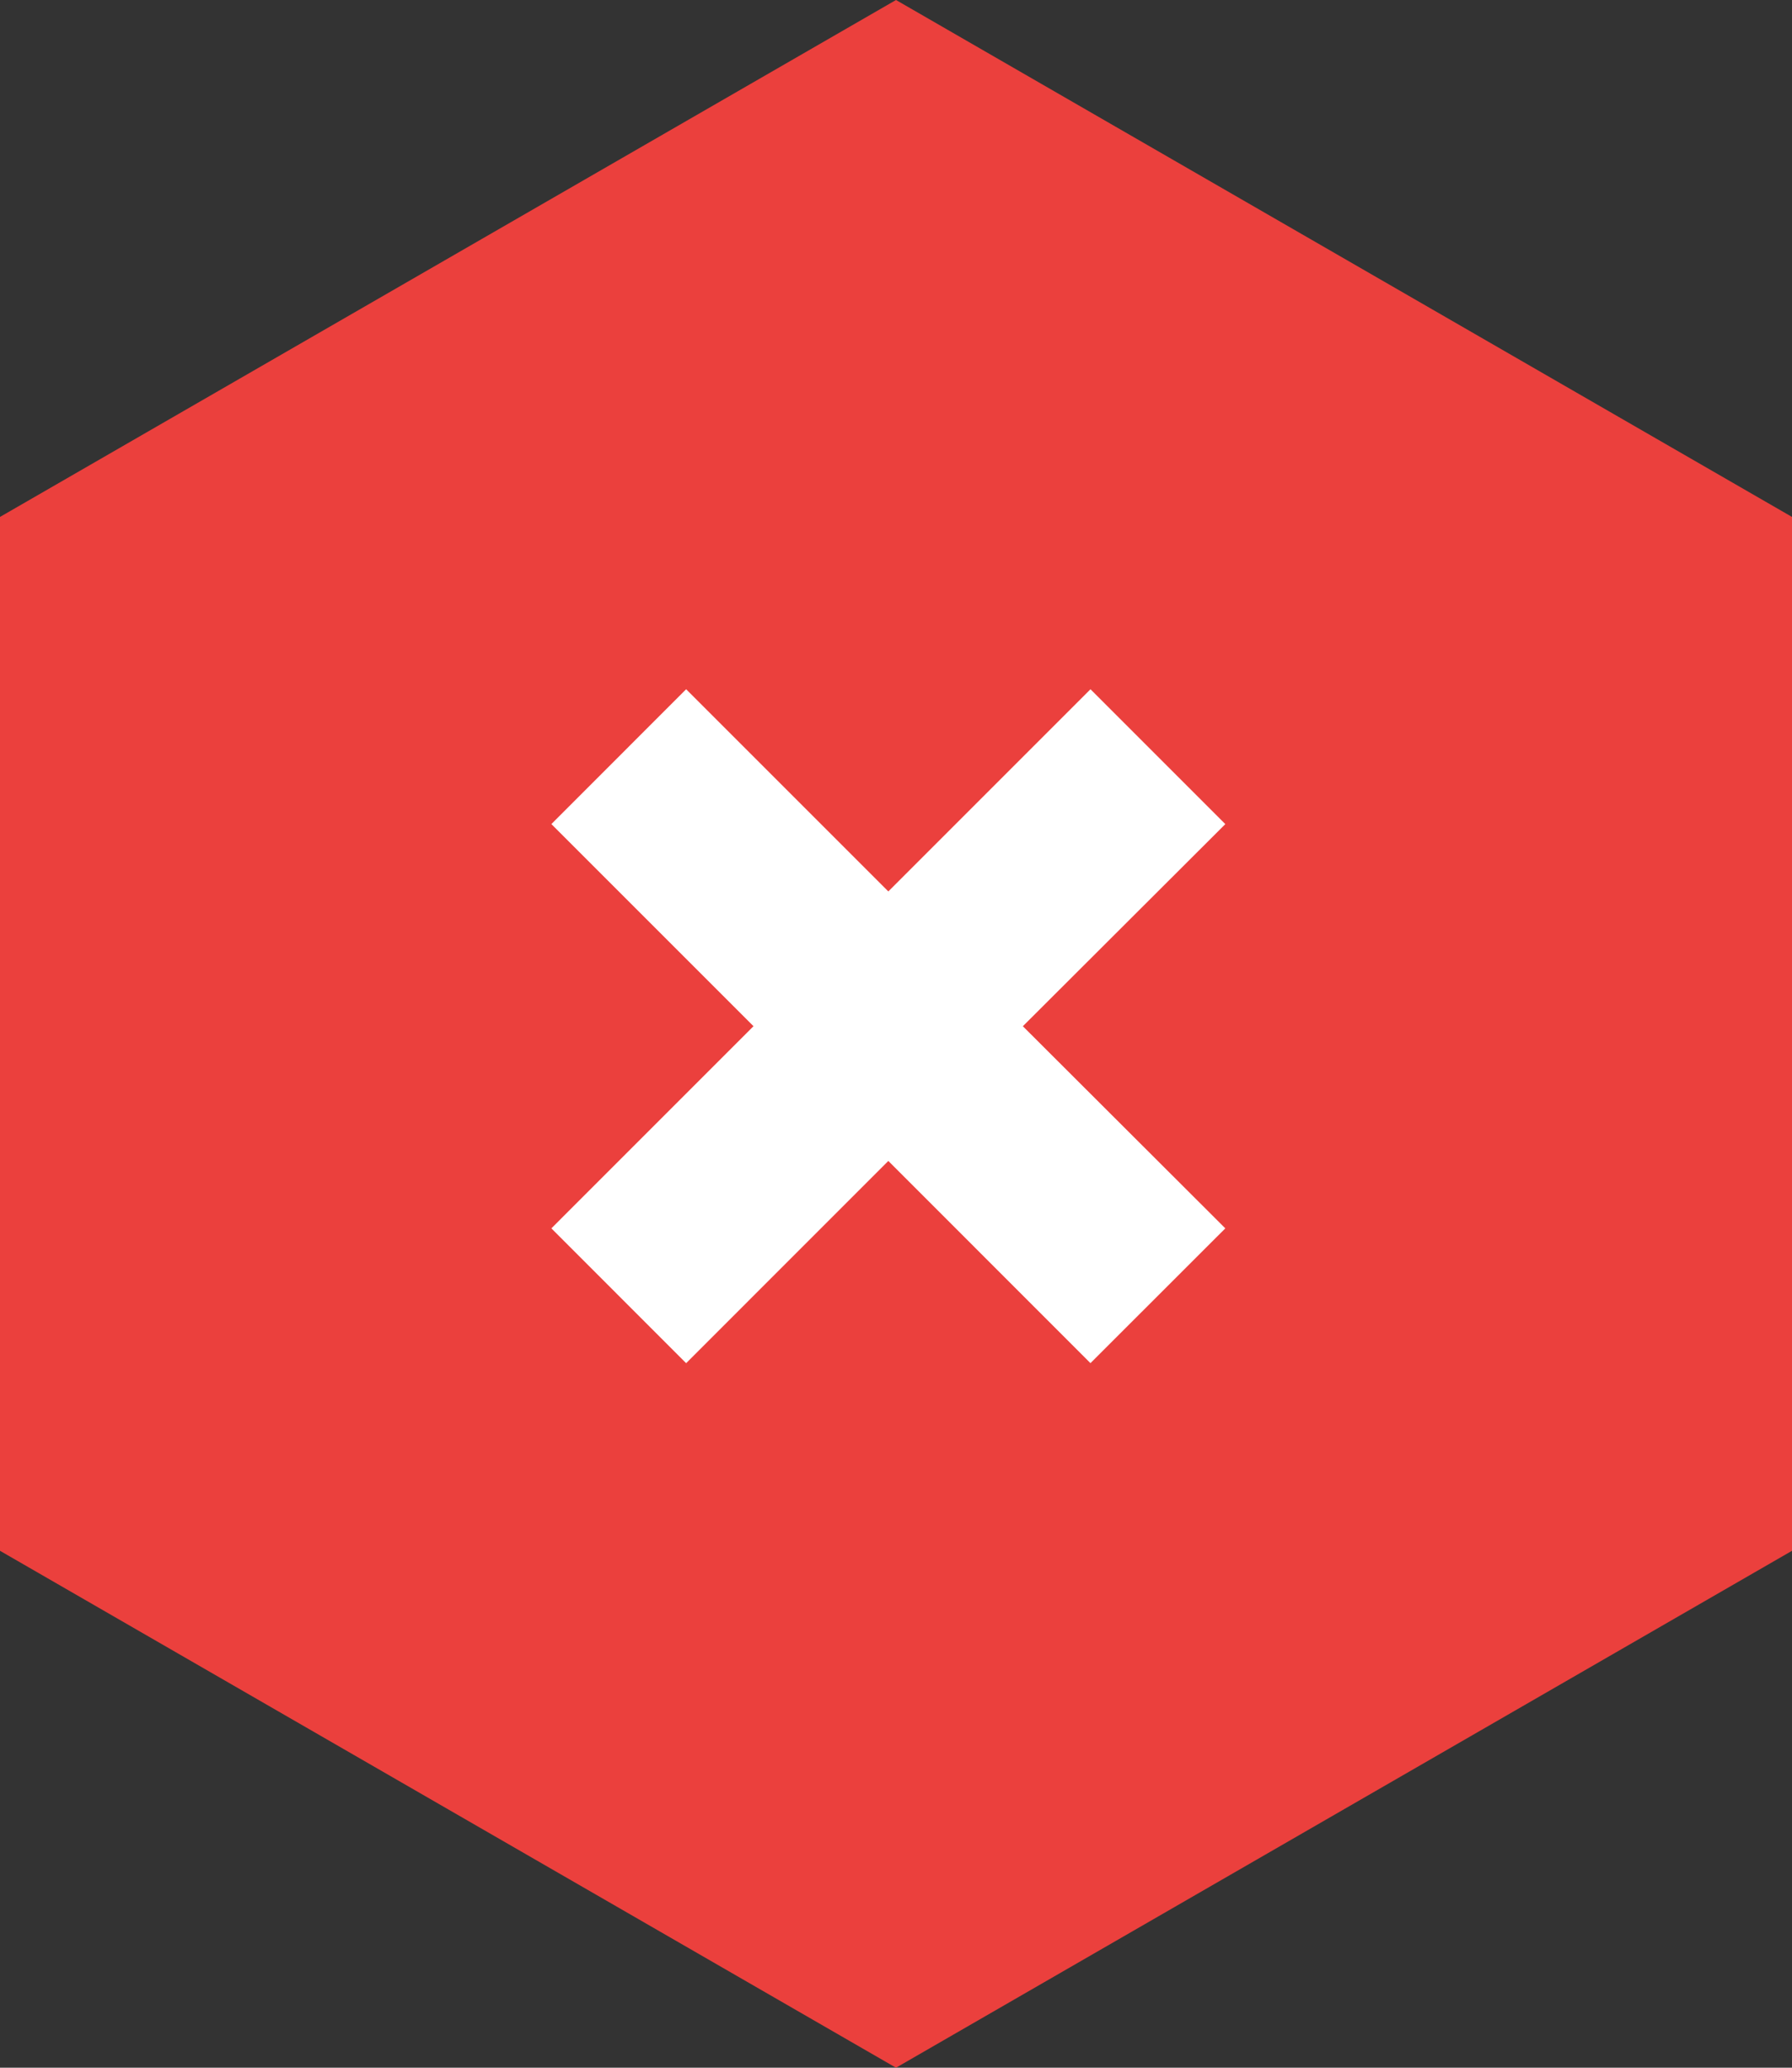
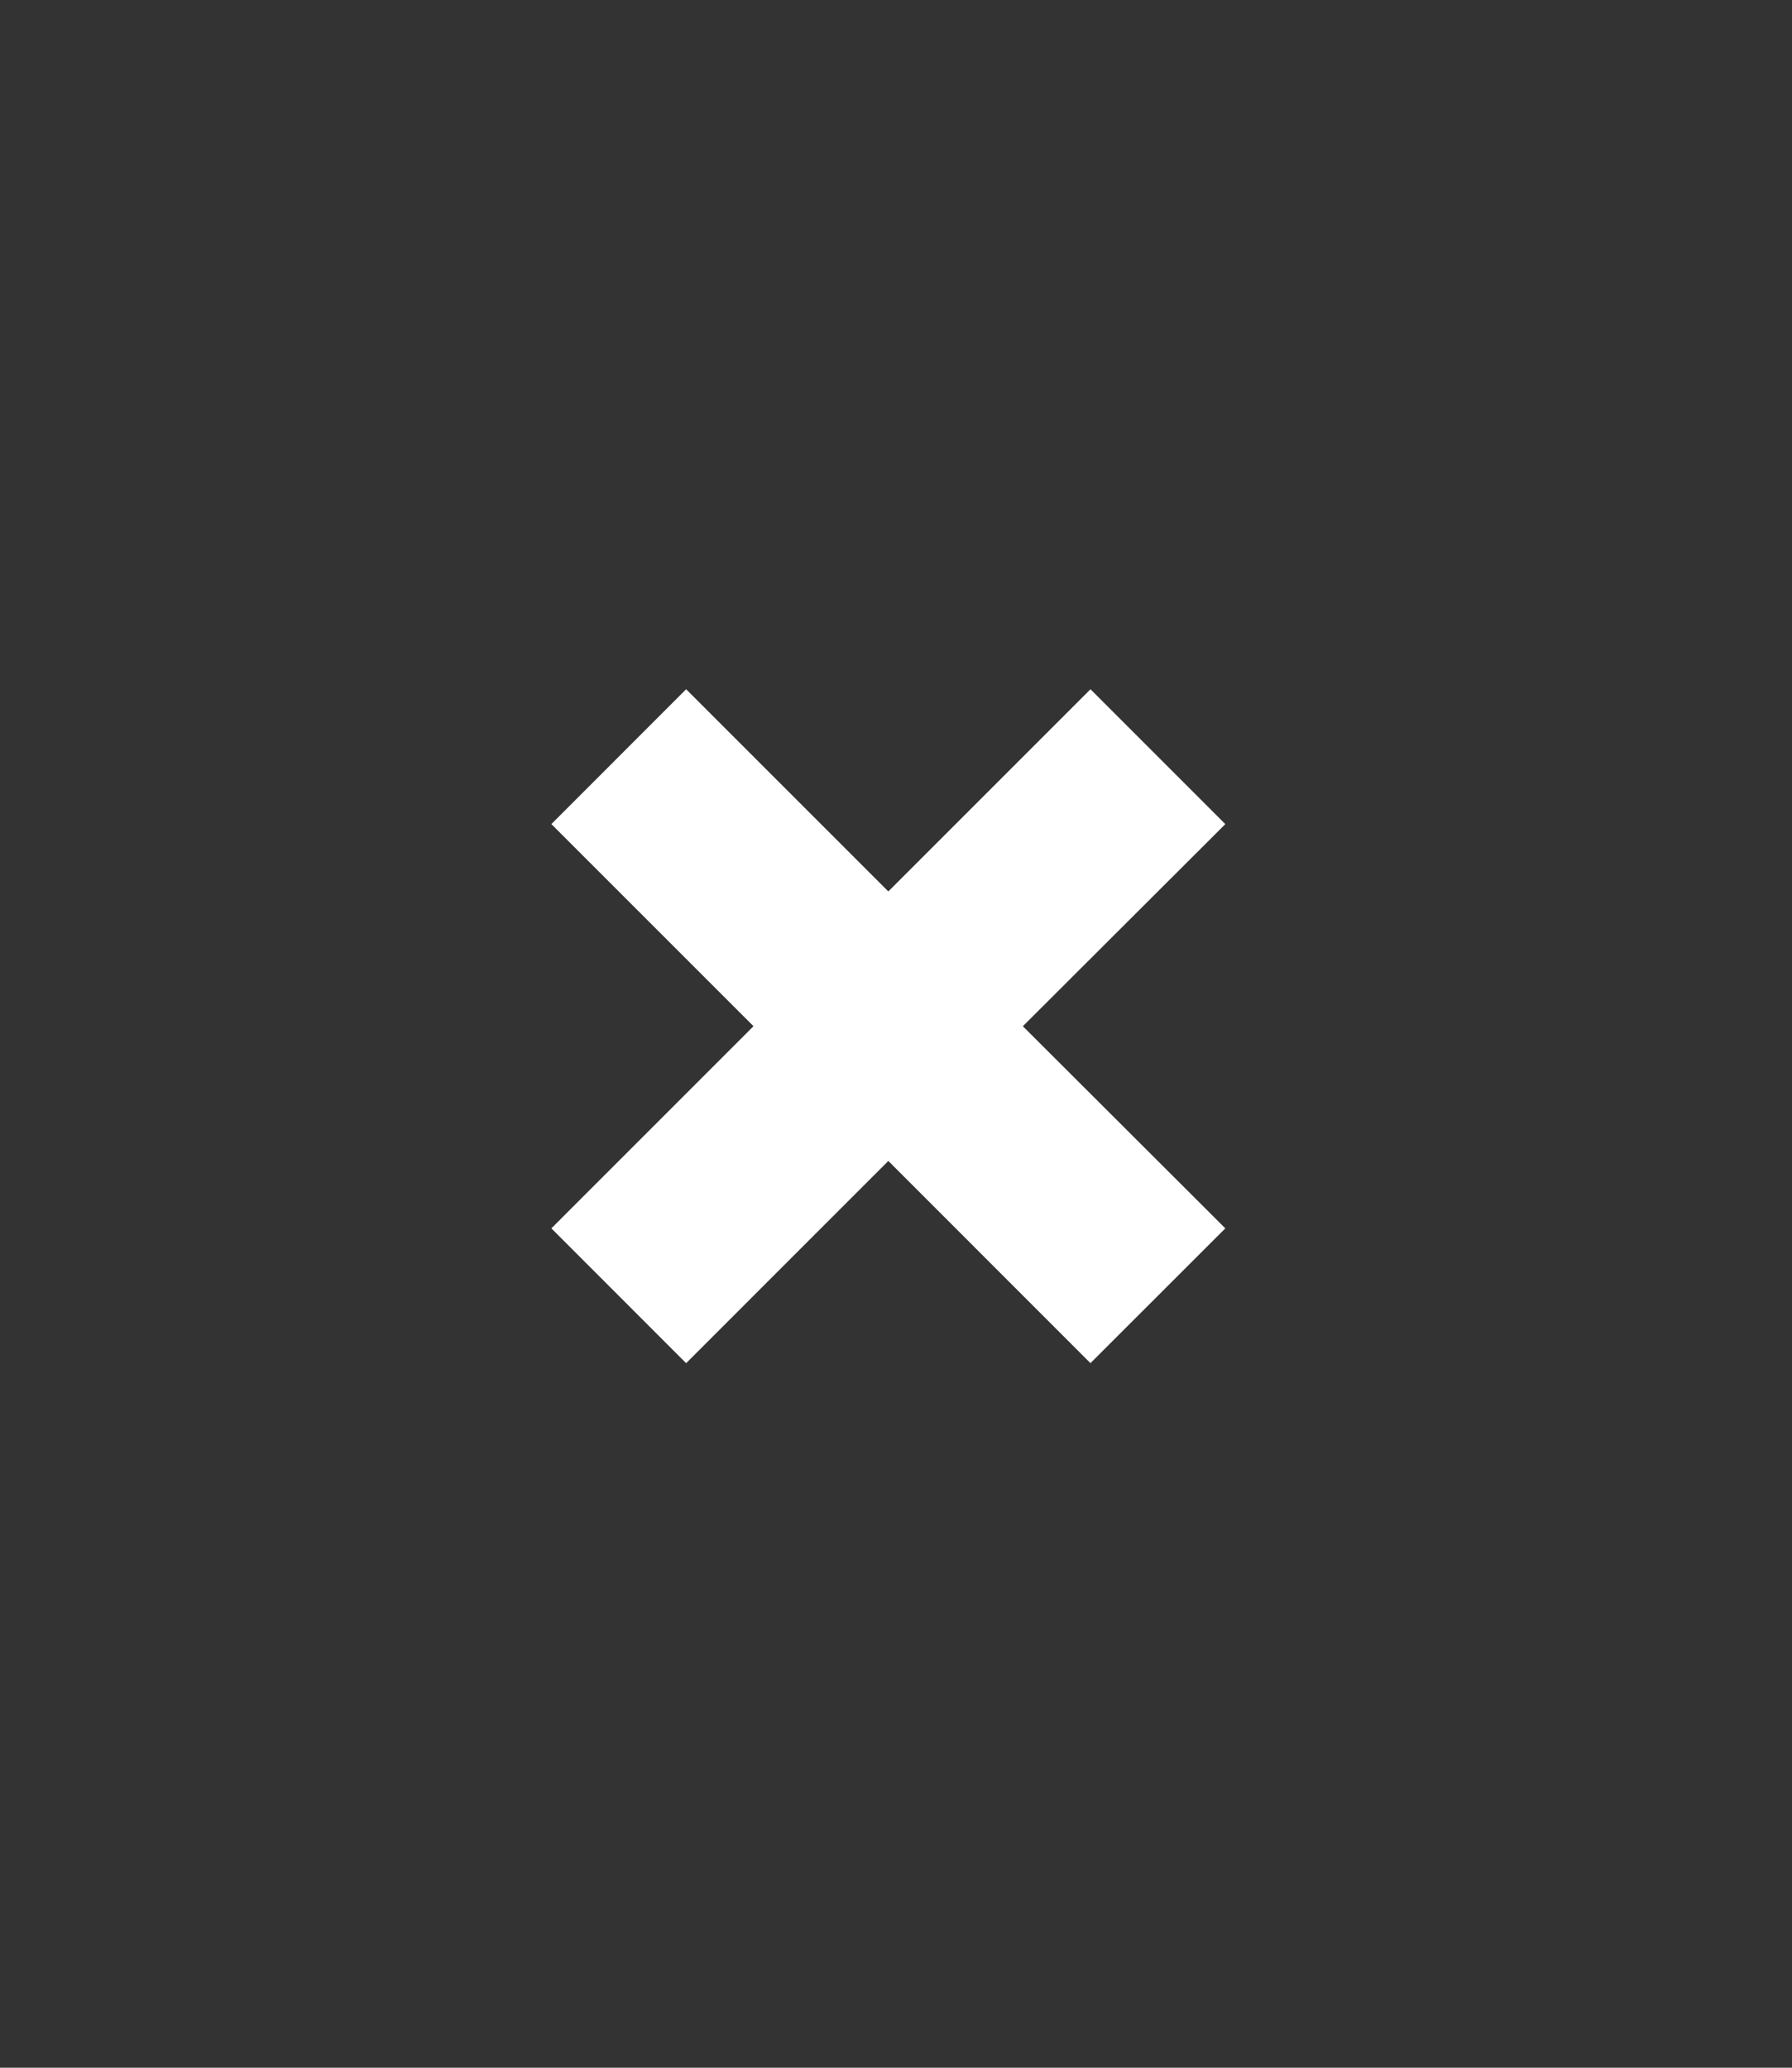
<svg xmlns="http://www.w3.org/2000/svg" id="Group_400" data-name="Group 400" width="41.6" height="48" viewBox="0 0 41.6 48">
  <rect x="0" y="0" width="41.6" height="48" fill="#333333" stroke="none" />
-   <path id="Polygon_3" data-name="Polygon 3" d="M36,0,48,20.8,36,41.6H12L0,20.8,12,0Z" transform="translate(0 48) rotate(-90)" fill="#eb403d" />
  <g id="icon_6_" data-name="icon (6)" transform="translate(12.8 16)">
    <g id="x">
      <g id="Group_185" data-name="Group 185">
        <path id="Path_105" data-name="Path 105" d="M15.645,12.515l-4.7-4.692,4.7-4.692L12.515,0,7.822,4.694,3.128,0,0,3.13,4.692,7.822,0,12.515l3.128,3.13L7.822,10.95l4.692,4.694Z" fill="#fff" />
      </g>
    </g>
  </g>
</svg>